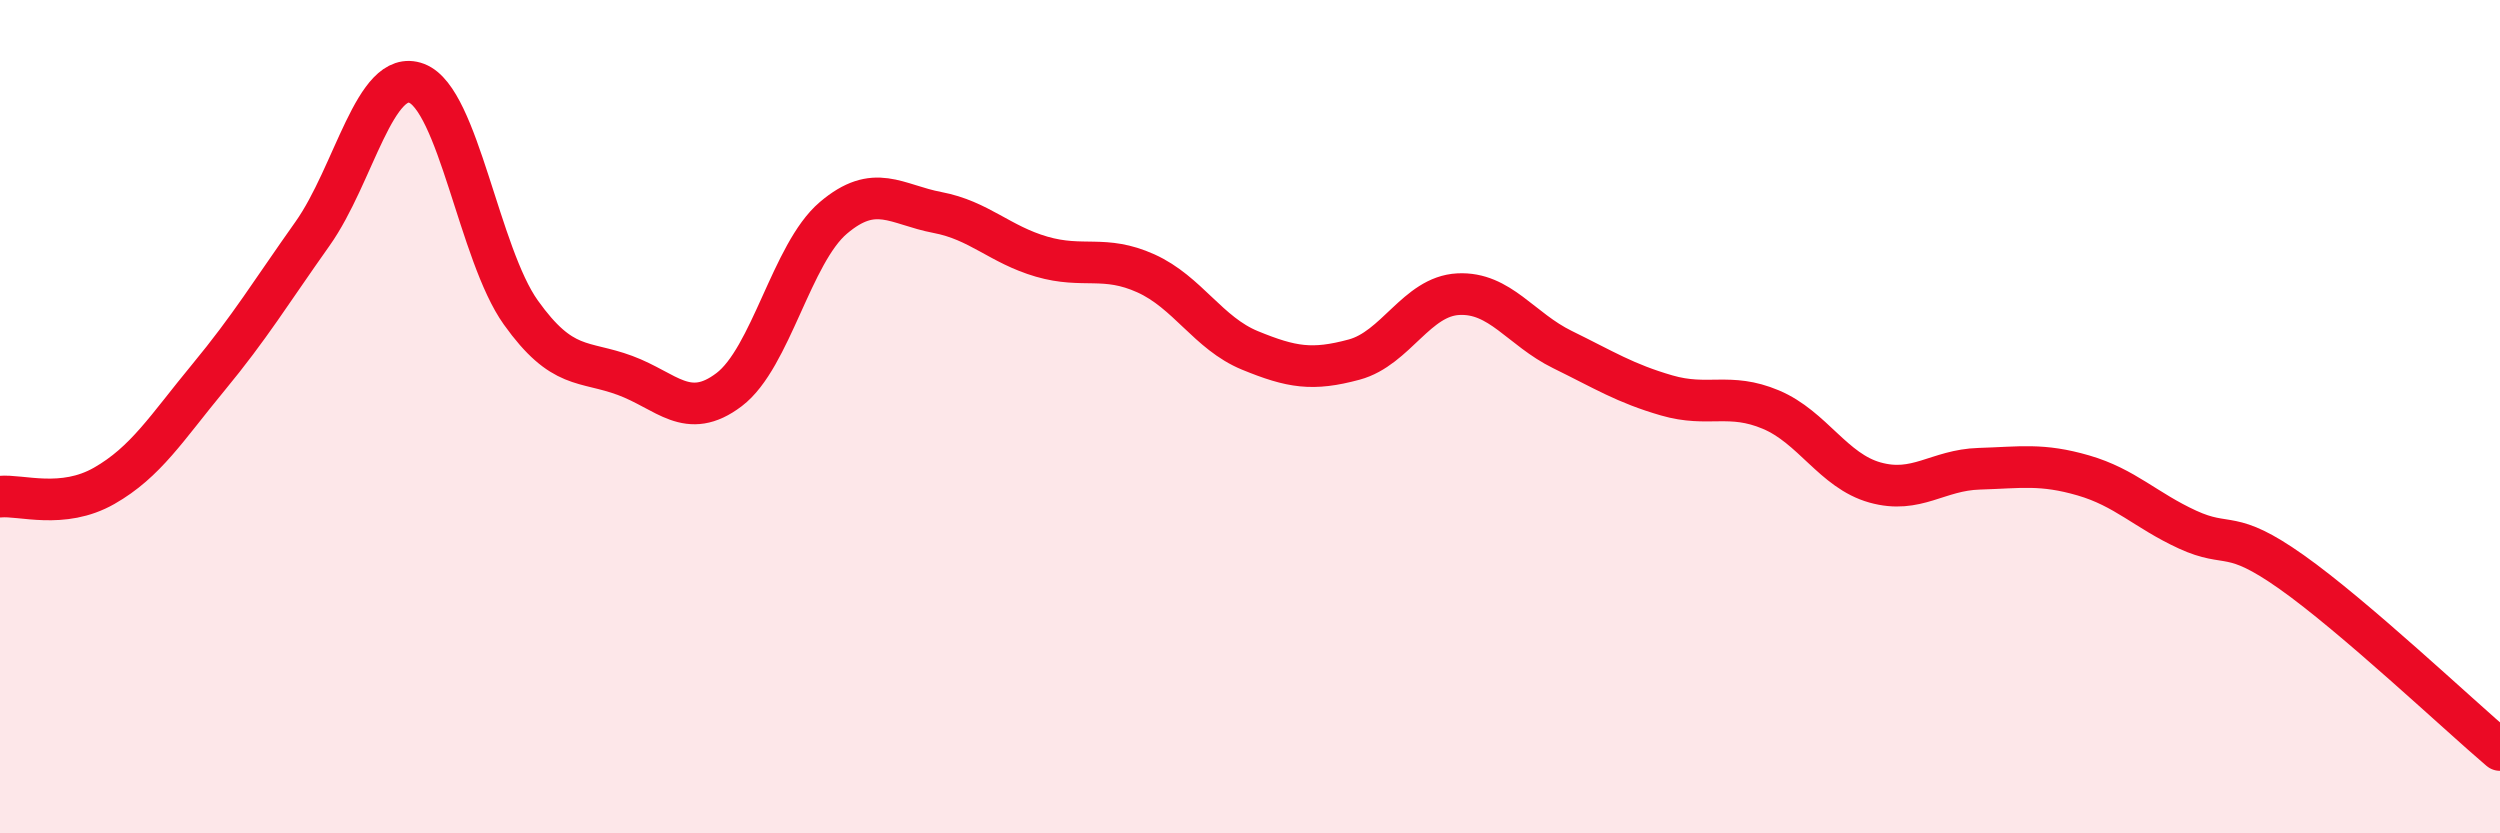
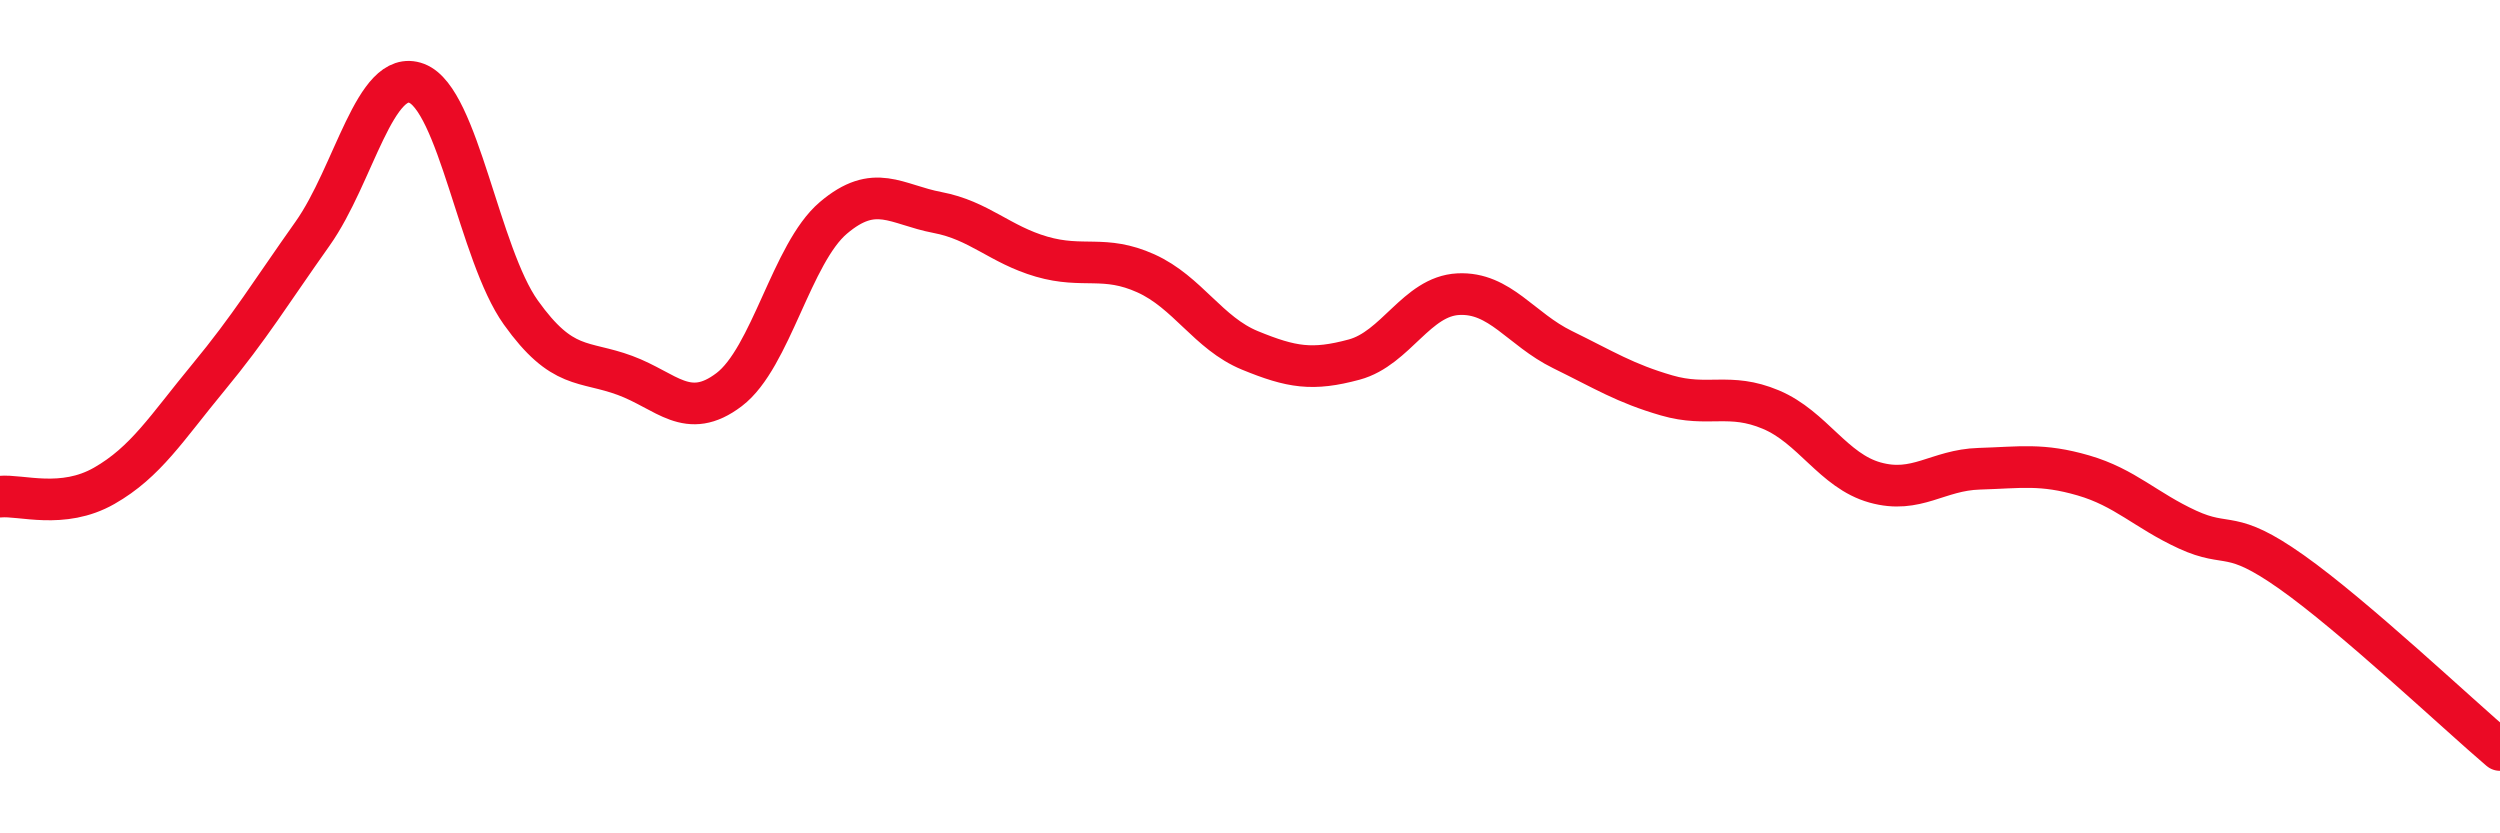
<svg xmlns="http://www.w3.org/2000/svg" width="60" height="20" viewBox="0 0 60 20">
-   <path d="M 0,11.92 C 0.5,11.87 1.5,12.23 2.5,11.66 C 3.5,11.09 4,10.27 5,9.06 C 6,7.85 6.5,7.02 7.5,5.61 C 8.5,4.2 9,1.62 10,2 C 11,2.38 11.5,6.1 12.5,7.5 C 13.5,8.9 14,8.64 15,9.01 C 16,9.38 16.5,10.11 17.5,9.35 C 18.5,8.59 19,6.08 20,5.23 C 21,4.38 21.5,4.91 22.5,5.1 C 23.5,5.29 24,5.87 25,6.16 C 26,6.45 26.5,6.11 27.5,6.56 C 28.5,7.01 29,8 30,8.41 C 31,8.82 31.5,8.9 32.5,8.63 C 33.5,8.36 34,7.11 35,7.06 C 36,7.01 36.5,7.9 37.5,8.39 C 38.5,8.88 39,9.2 40,9.49 C 41,9.78 41.5,9.41 42.5,9.83 C 43.5,10.25 44,11.3 45,11.58 C 46,11.86 46.5,11.28 47.5,11.25 C 48.5,11.22 49,11.12 50,11.41 C 51,11.7 51.5,12.25 52.5,12.71 C 53.5,13.17 53.5,12.67 55,13.73 C 56.5,14.79 59,17.15 60,18L60 20L0 20Z" fill="#EB0A25" opacity="0.1" stroke-linecap="round" stroke-linejoin="round" />
  <path d="M 0,11.92 C 0.5,11.87 1.5,12.23 2.5,11.66 C 3.5,11.09 4,10.27 5,9.06 C 6,7.85 6.5,7.02 7.5,5.61 C 8.5,4.2 9,1.62 10,2 C 11,2.38 11.5,6.1 12.5,7.5 C 13.5,8.9 14,8.64 15,9.01 C 16,9.38 16.5,10.11 17.5,9.35 C 18.5,8.59 19,6.08 20,5.23 C 21,4.38 21.5,4.91 22.5,5.1 C 23.5,5.29 24,5.87 25,6.16 C 26,6.45 26.5,6.11 27.5,6.56 C 28.5,7.01 29,8 30,8.41 C 31,8.82 31.5,8.9 32.5,8.63 C 33.5,8.36 34,7.11 35,7.06 C 36,7.01 36.5,7.9 37.5,8.39 C 38.5,8.88 39,9.2 40,9.49 C 41,9.78 41.5,9.41 42.5,9.83 C 43.5,10.25 44,11.3 45,11.58 C 46,11.86 46.5,11.28 47.5,11.25 C 48.5,11.22 49,11.12 50,11.41 C 51,11.7 51.5,12.25 52.5,12.71 C 53.5,13.17 53.5,12.67 55,13.73 C 56.5,14.79 59,17.15 60,18" stroke="#EB0A25" stroke-width="1" fill="none" stroke-linecap="round" stroke-linejoin="round" />
</svg>